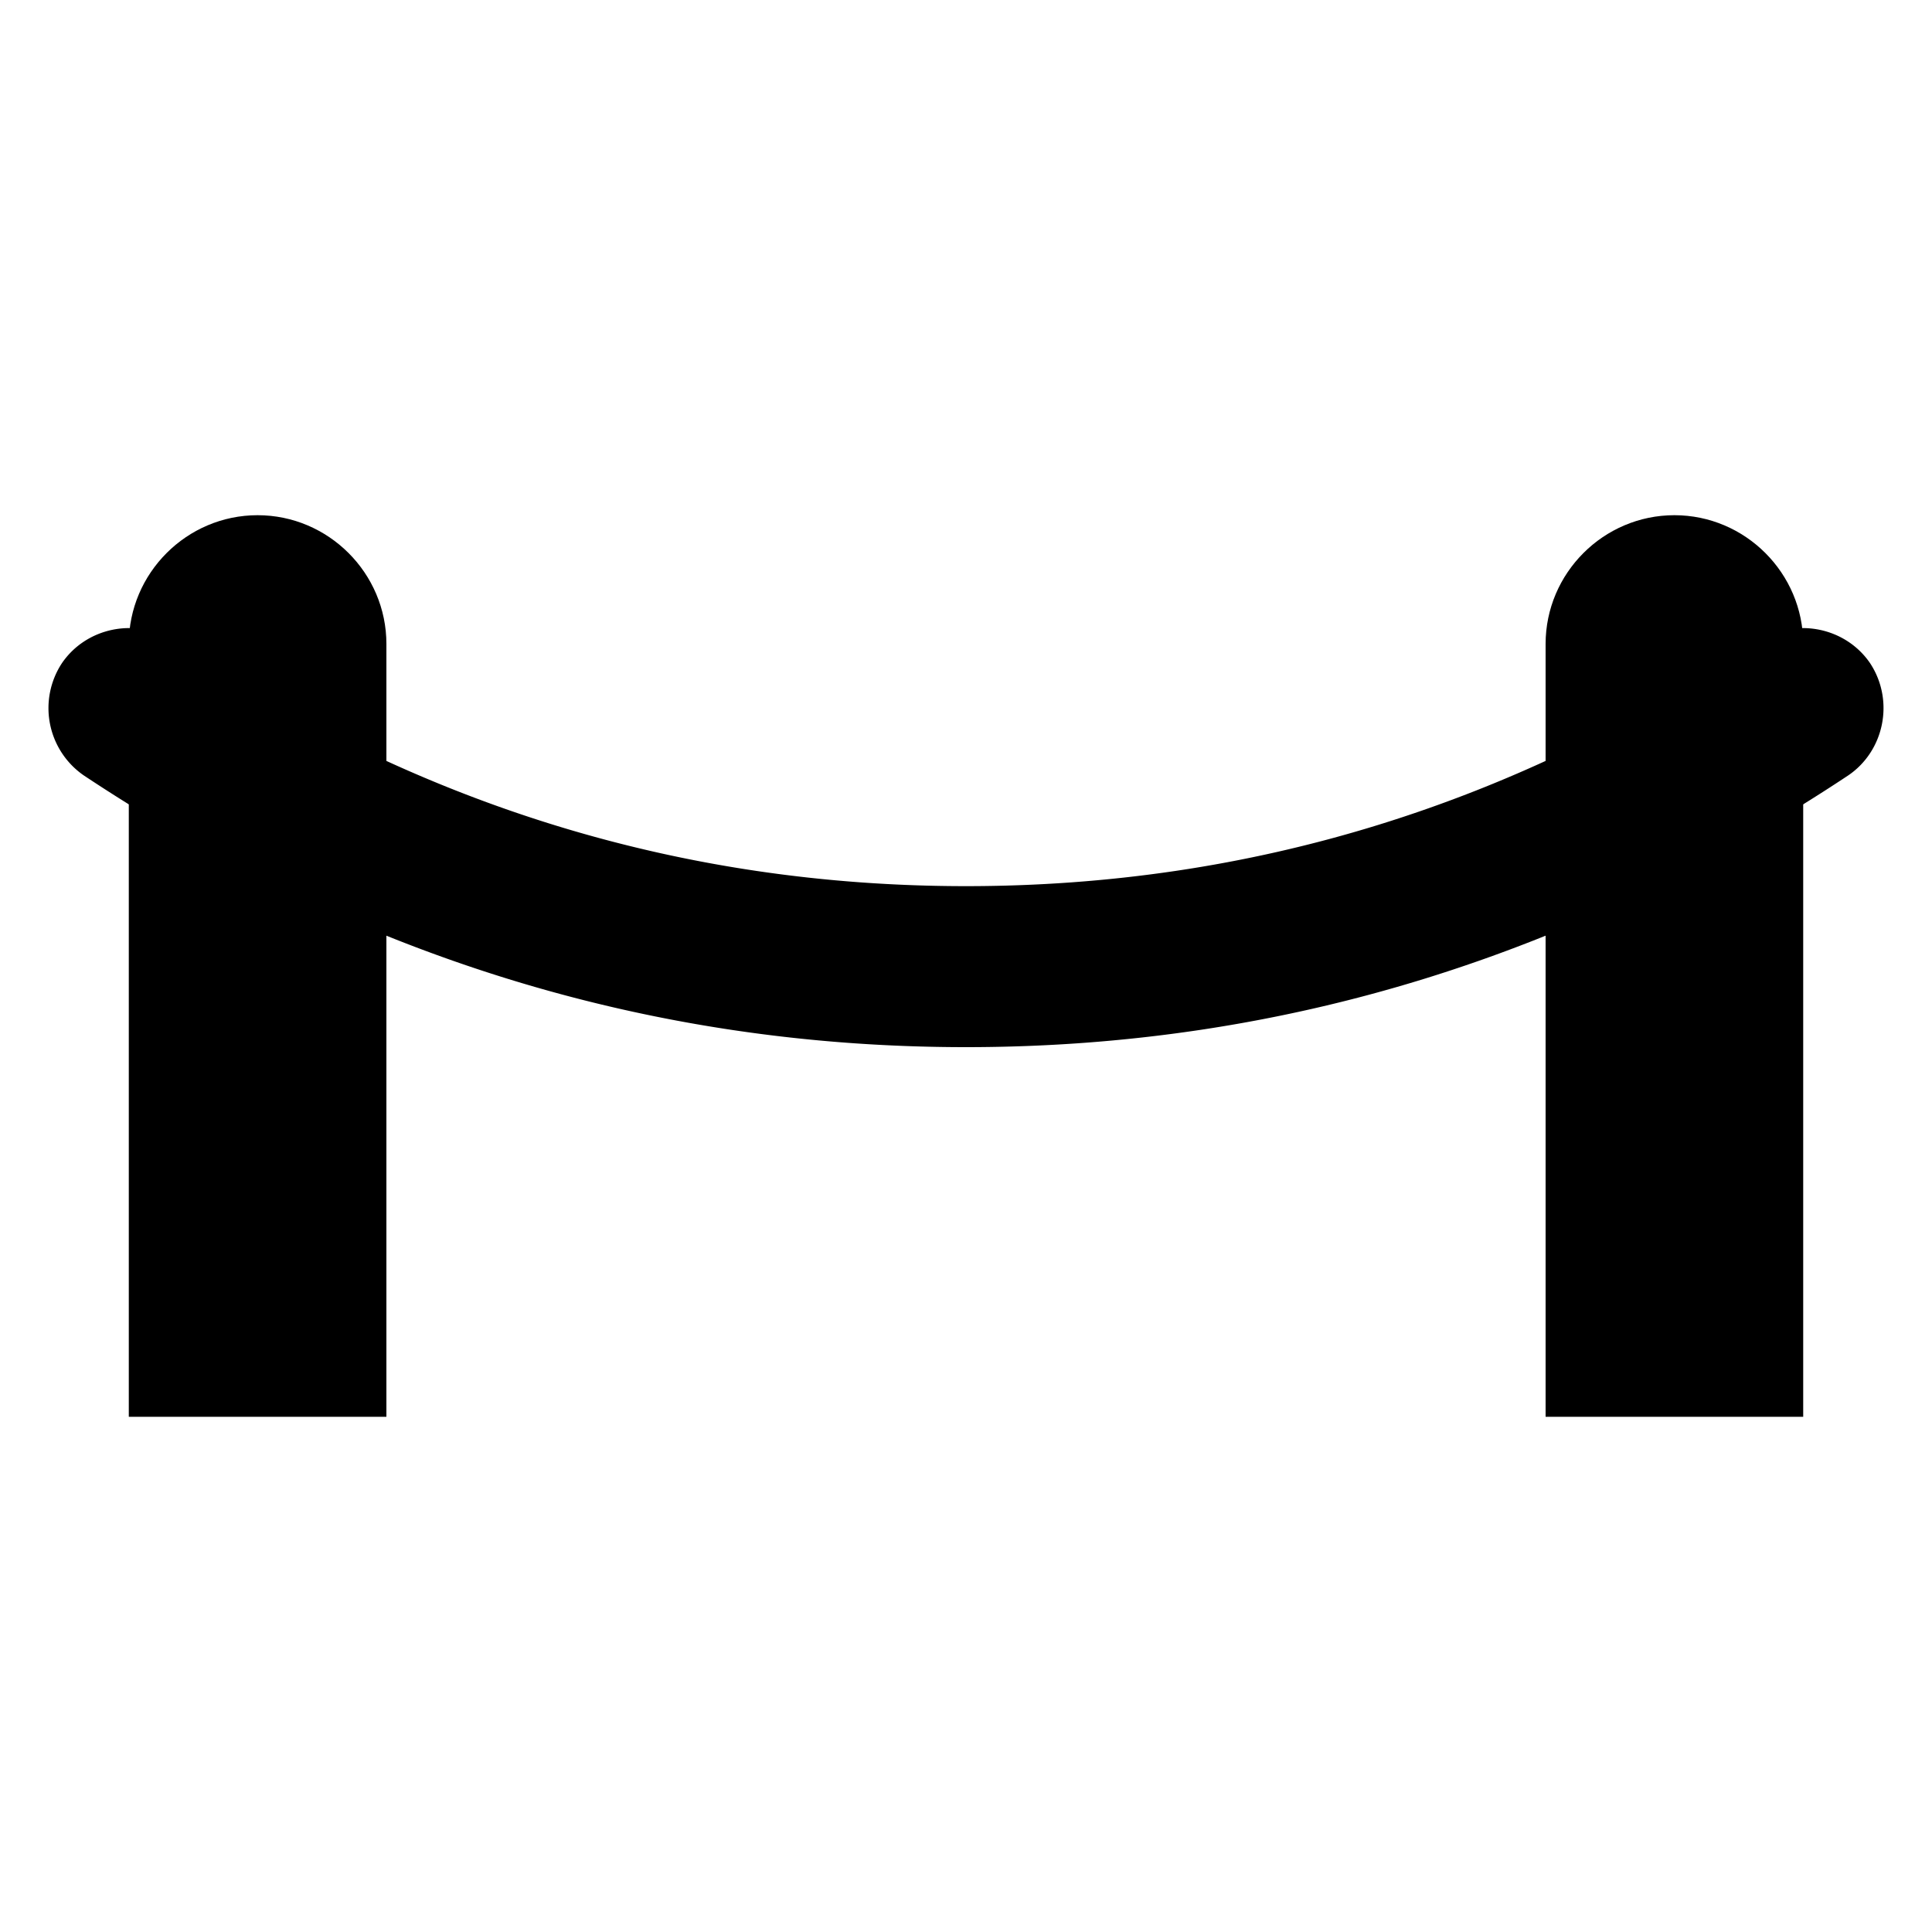
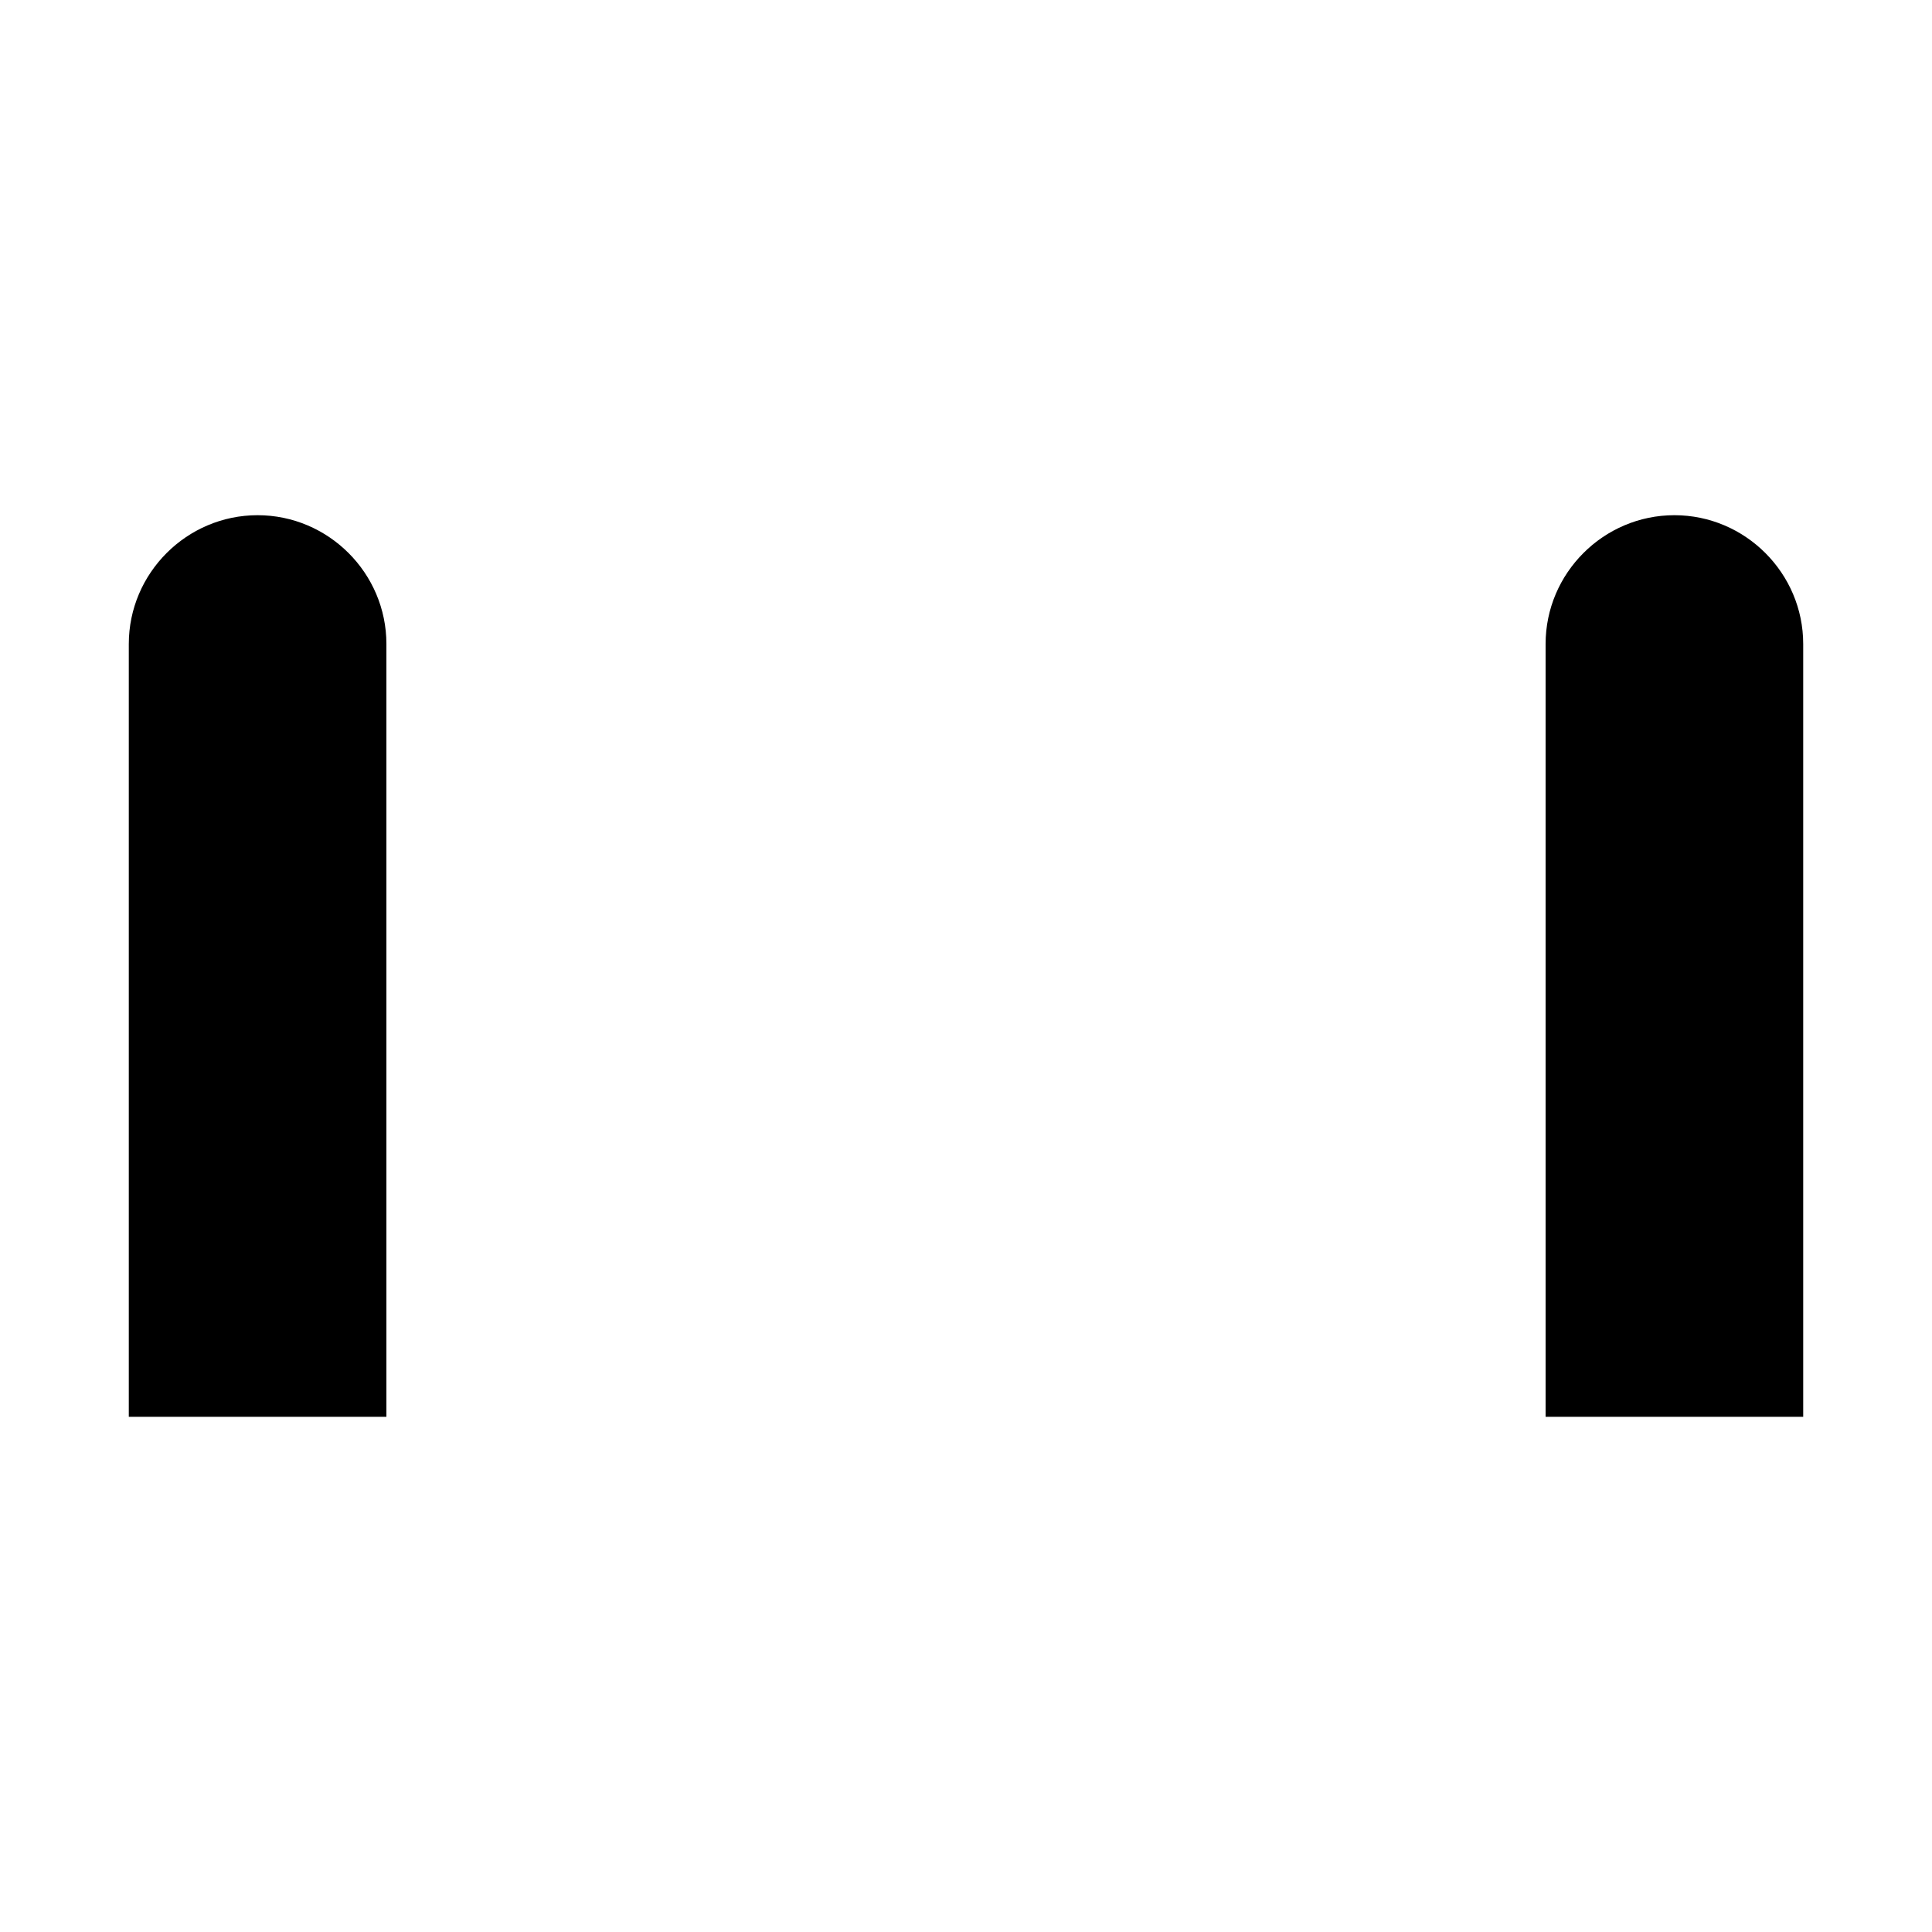
<svg xmlns="http://www.w3.org/2000/svg" width="15" height="15" viewBox="0 0 15 15">
  <path fill="currentColor" d="M2 4c.55 0 1 .45 1 1v6H1V5c0-.55.45-1 1-1m11 0c.55 0 1 .45 1 1v6h-2V5c0-.55.45-1 1-1" />
-   <path fill="currentColor" d="M.65 6.02a.635.635 0 0 1-.17-.87c.19-.28.58-.36.87-.17c1.89 1.27 3.94 1.9 6.15 1.9s4.26-.63 6.15-1.9c.29-.19.68-.11.87.17c.19.29.11.68-.17.87c-2.11 1.4-4.39 2.11-6.85 2.11S2.76 7.42.65 6.02" />
</svg>